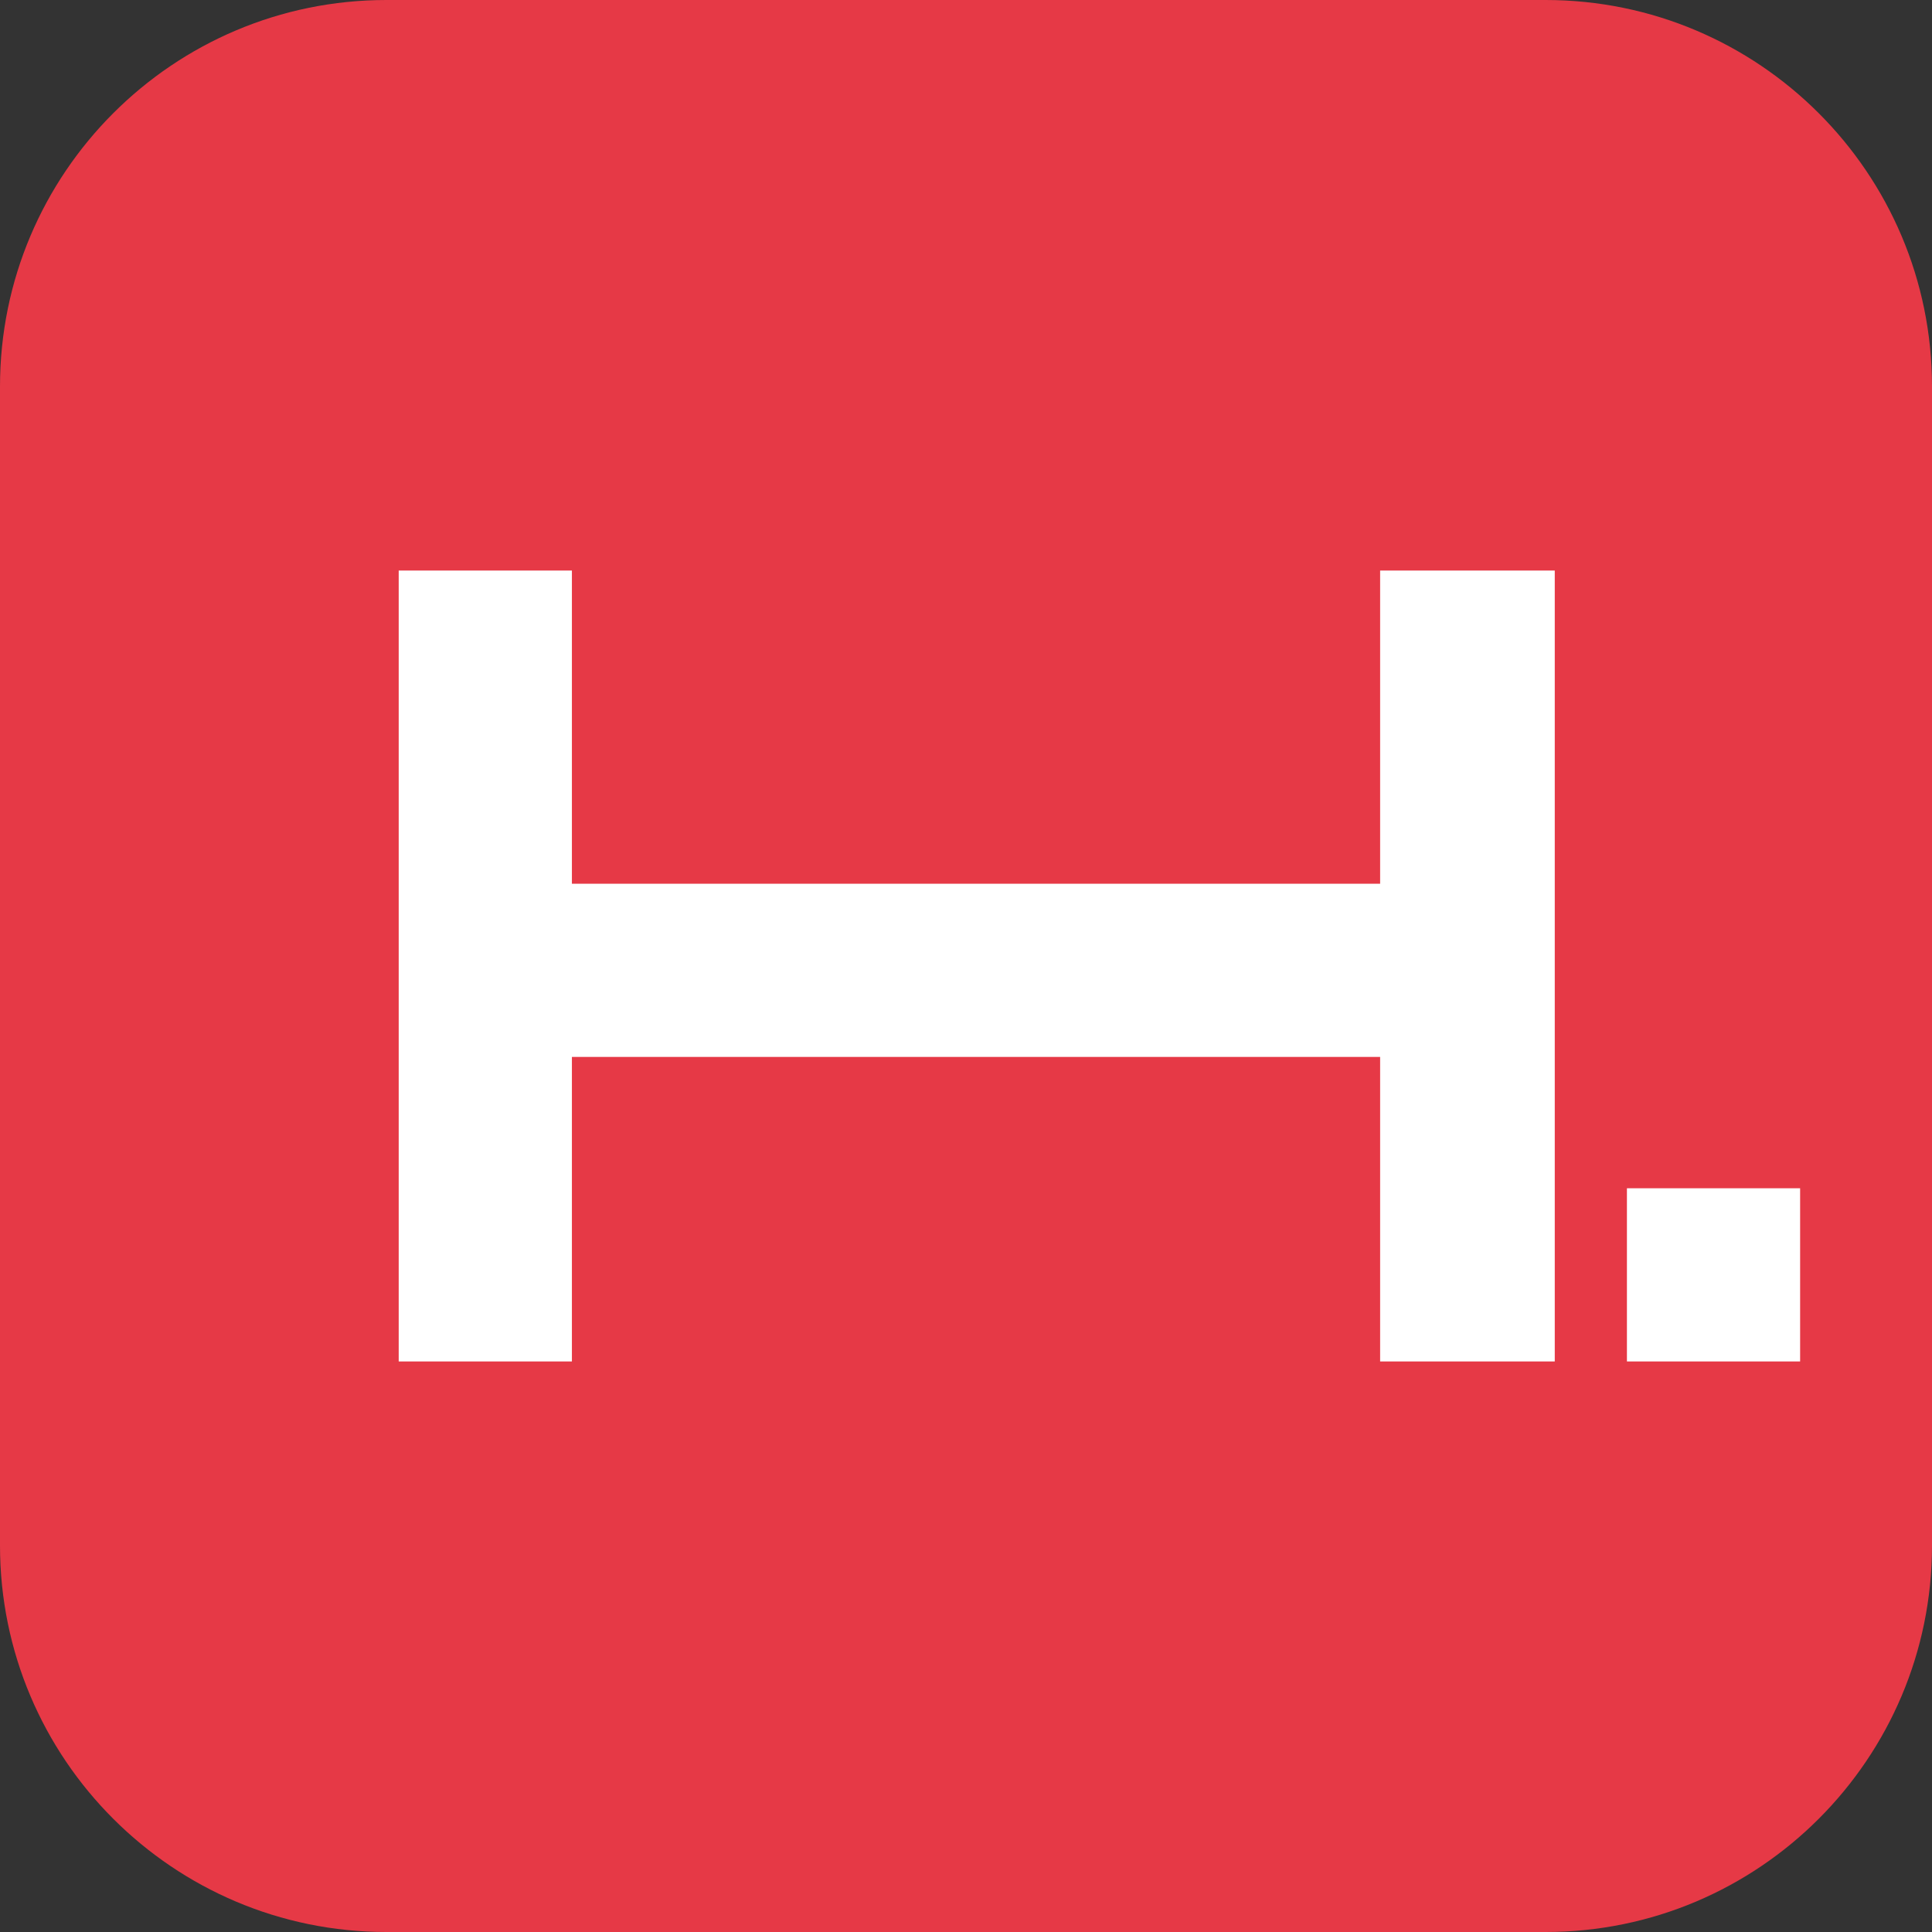
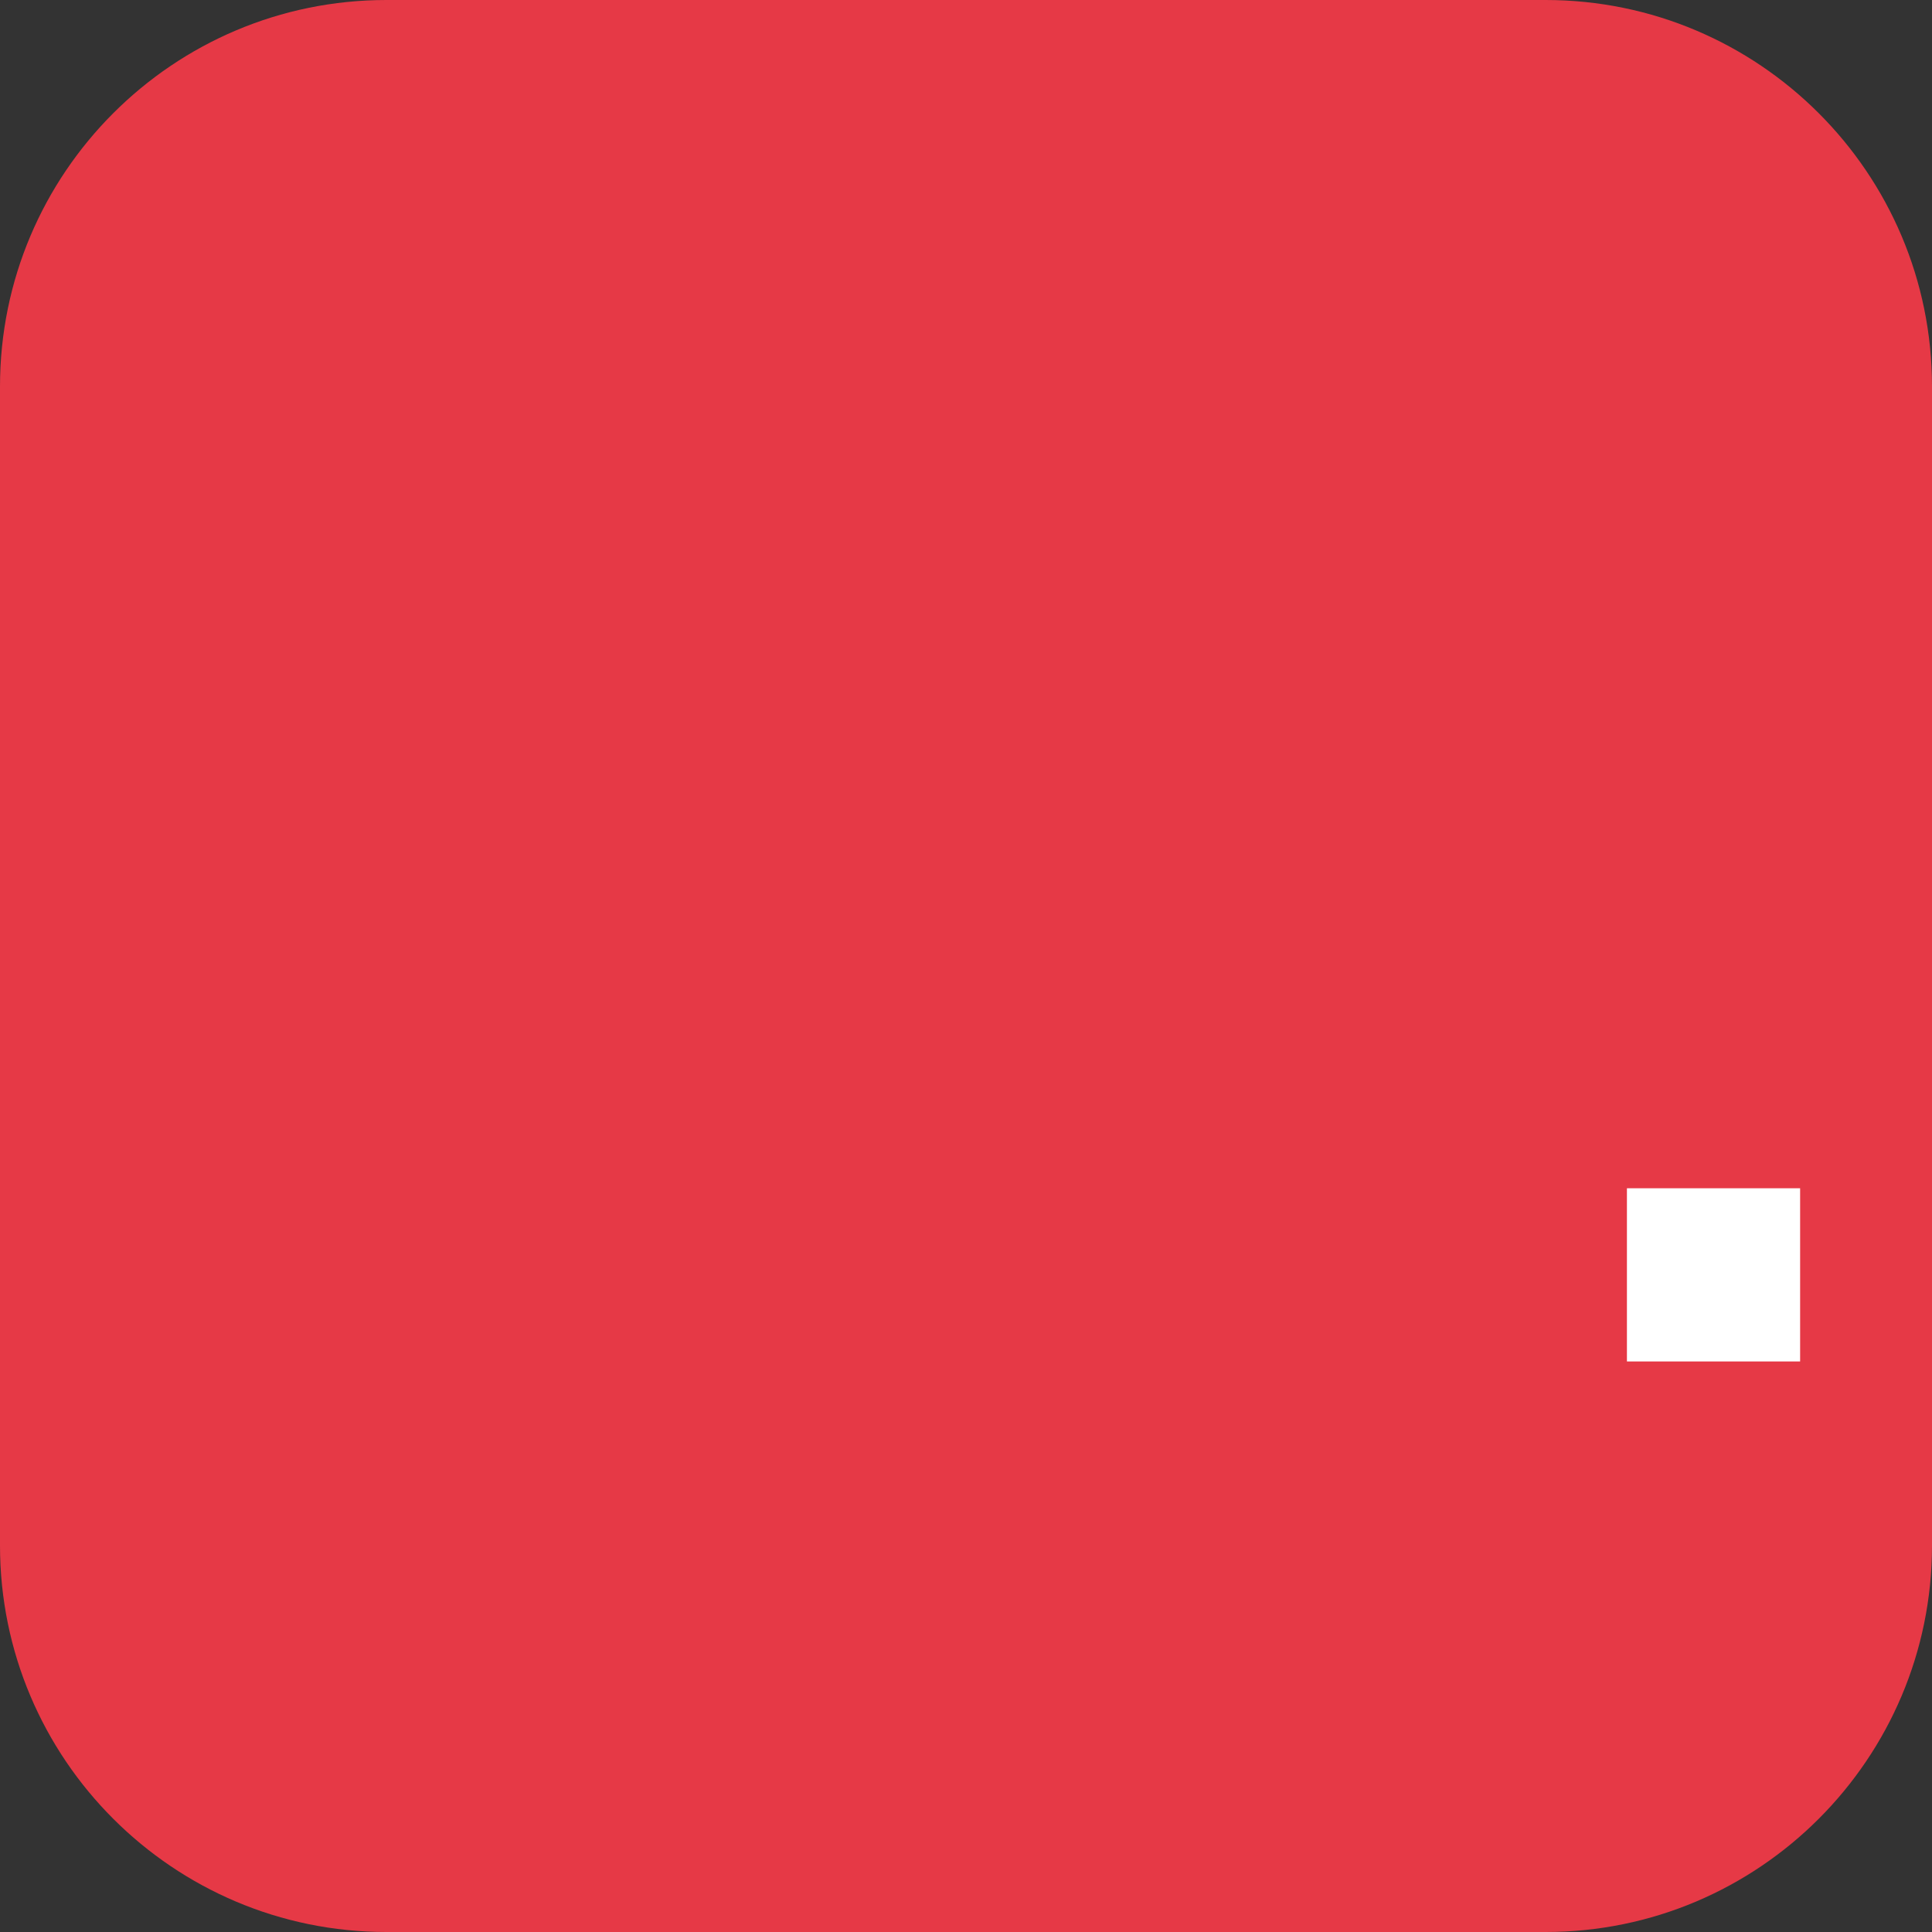
<svg xmlns="http://www.w3.org/2000/svg" width="100%" height="100%" viewBox="0 0 512 512" version="1.1" xml:space="preserve" style="fill-rule:evenodd;clip-rule:evenodd;stroke-linejoin:round;stroke-miterlimit:2;">
  <rect x="0" y="0" width="512" height="512" fill="#333333" stroke="none" />
  <path d="M512,102.4c-0,-56.516 -45.884,-102.4 -102.4,-102.4l-307.2,0c-56.516,0 -102.4,45.884 -102.4,102.4l-0,307.2c-0,56.516 45.884,102.4 102.4,102.4l307.2,-0c56.516,-0 102.4,-45.884 102.4,-102.4l-0,-307.2Z" style="fill:#e63946;" />
  <g id="BIG">
-     <path d="M151.56,234.199l214.188,-0l-0,-82.998l46.28,-0l-0,209.598l-46.28,0l-0,-80.703l-214.188,0l-0,80.703l-45.898,0l0,-209.598l45.898,-0l-0,82.998Z" style="fill:#fff;fill-rule:nonzero;" />
    <rect x="431.152" y="314.902" width="45.897" height="45.897" style="fill:#fff;fill-rule:nonzero;" />
  </g>
</svg>